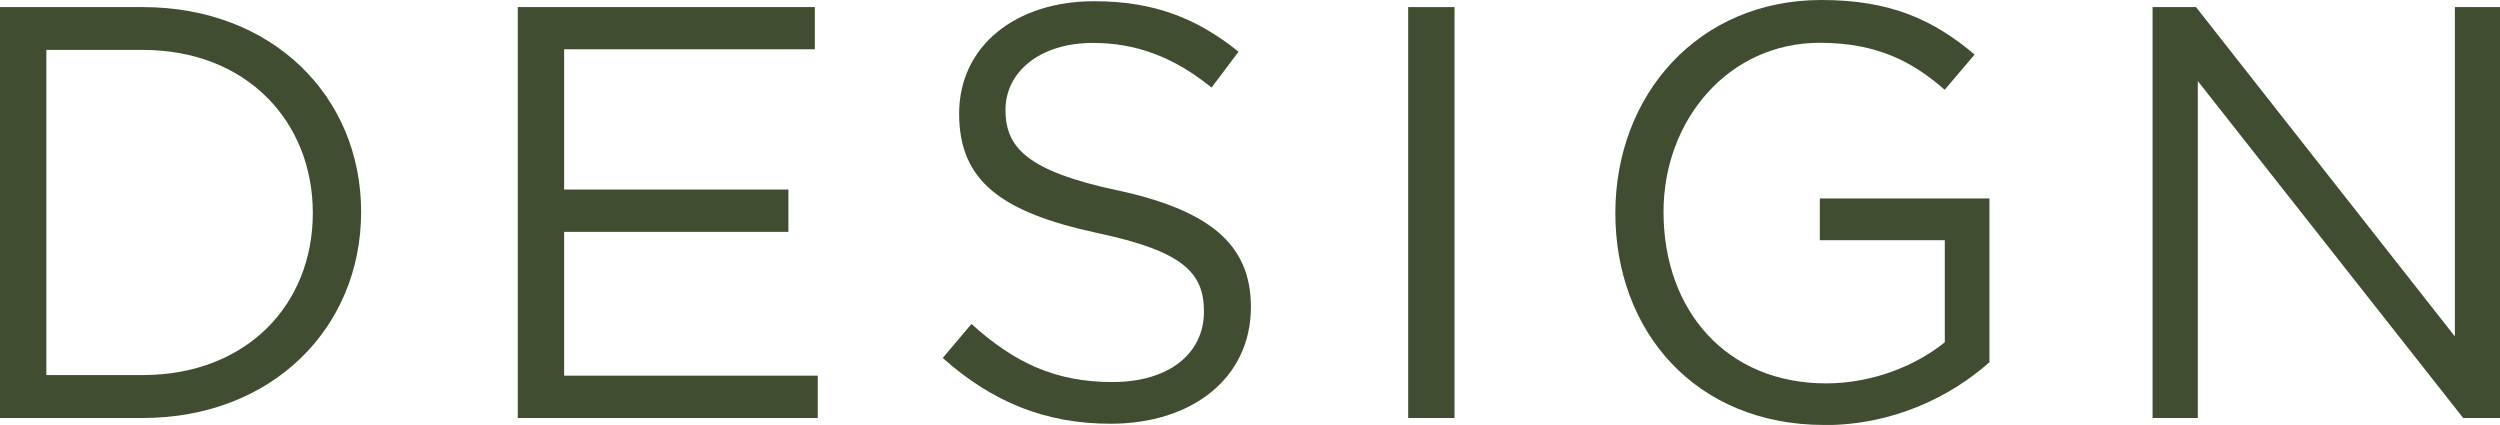
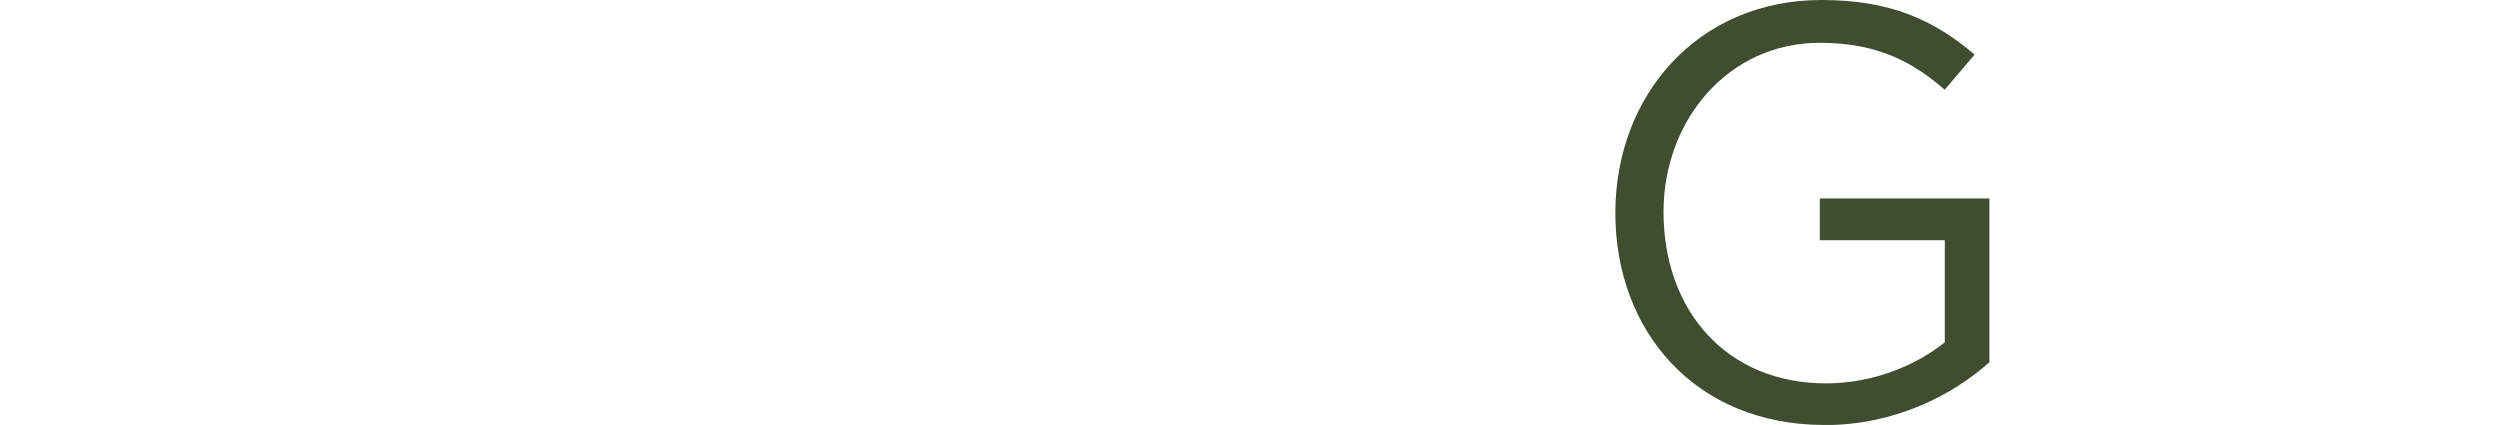
<svg xmlns="http://www.w3.org/2000/svg" id="_レイヤー_2" width="204.43" height="34.75" viewBox="0 0 204.43 34.75">
  <defs>
    <style>.cls-1{fill:#404d31;}.cls-2{isolation:isolate;}</style>
  </defs>
  <g id="_レイヤー_1-2">
    <g class="cls-2">
-       <path class="cls-1" d="M11.67,34.18H0V.58h11.67c10.56,0,17.86,7.25,17.86,16.75s-7.3,16.85-17.86,16.85ZM11.67,4.08H3.79v26.59h7.87c8.5,0,13.92-5.76,13.92-13.25s-5.42-13.34-13.92-13.34Z" />
-       <path class="cls-1" d="M66.63,4.03h-20.5v11.47h18.34v3.46h-18.34v11.76h20.74v3.46h-24.53V.58h24.29v3.46Z" />
-       <path class="cls-1" d="M91.34,15.55c7.49,1.63,10.95,4.37,10.95,9.55,0,5.81-4.8,9.55-11.47,9.55-5.33,0-9.7-1.78-13.73-5.38l2.35-2.78c3.5,3.17,6.86,4.75,11.52,4.75s7.49-2.35,7.49-5.76c0-3.17-1.68-4.94-8.74-6.43-7.73-1.68-11.28-4.18-11.28-9.75S83.09.1,89.47.1c4.9,0,8.4,1.39,11.81,4.13l-2.21,2.93c-3.12-2.54-6.24-3.65-9.7-3.65-4.37,0-7.15,2.4-7.15,5.47s1.73,4.99,9.12,6.58Z" />
-       <path class="cls-1" d="M118.94.58v33.6h-3.79V.58h3.79Z" />
      <path class="cls-1" d="M149.18,34.75c-10.56,0-17.09-7.68-17.09-17.33S138.86,0,148.94,0c5.67,0,9.17,1.63,12.53,4.46l-2.45,2.88c-2.59-2.26-5.47-3.84-10.22-3.84-7.44,0-12.77,6.29-12.77,13.83,0,8.06,5.14,14.02,13.3,14.02,3.84,0,7.39-1.49,9.7-3.36v-8.35h-10.22v-3.41h13.87v13.39c-3.12,2.78-7.83,5.14-13.49,5.14Z" />
-       <path class="cls-1" d="M200.74.58h3.7v33.6h-3.02l-21.7-27.55v27.55h-3.7V.58h3.55l21.17,26.93V.58Z" />
    </g>
  </g>
</svg>